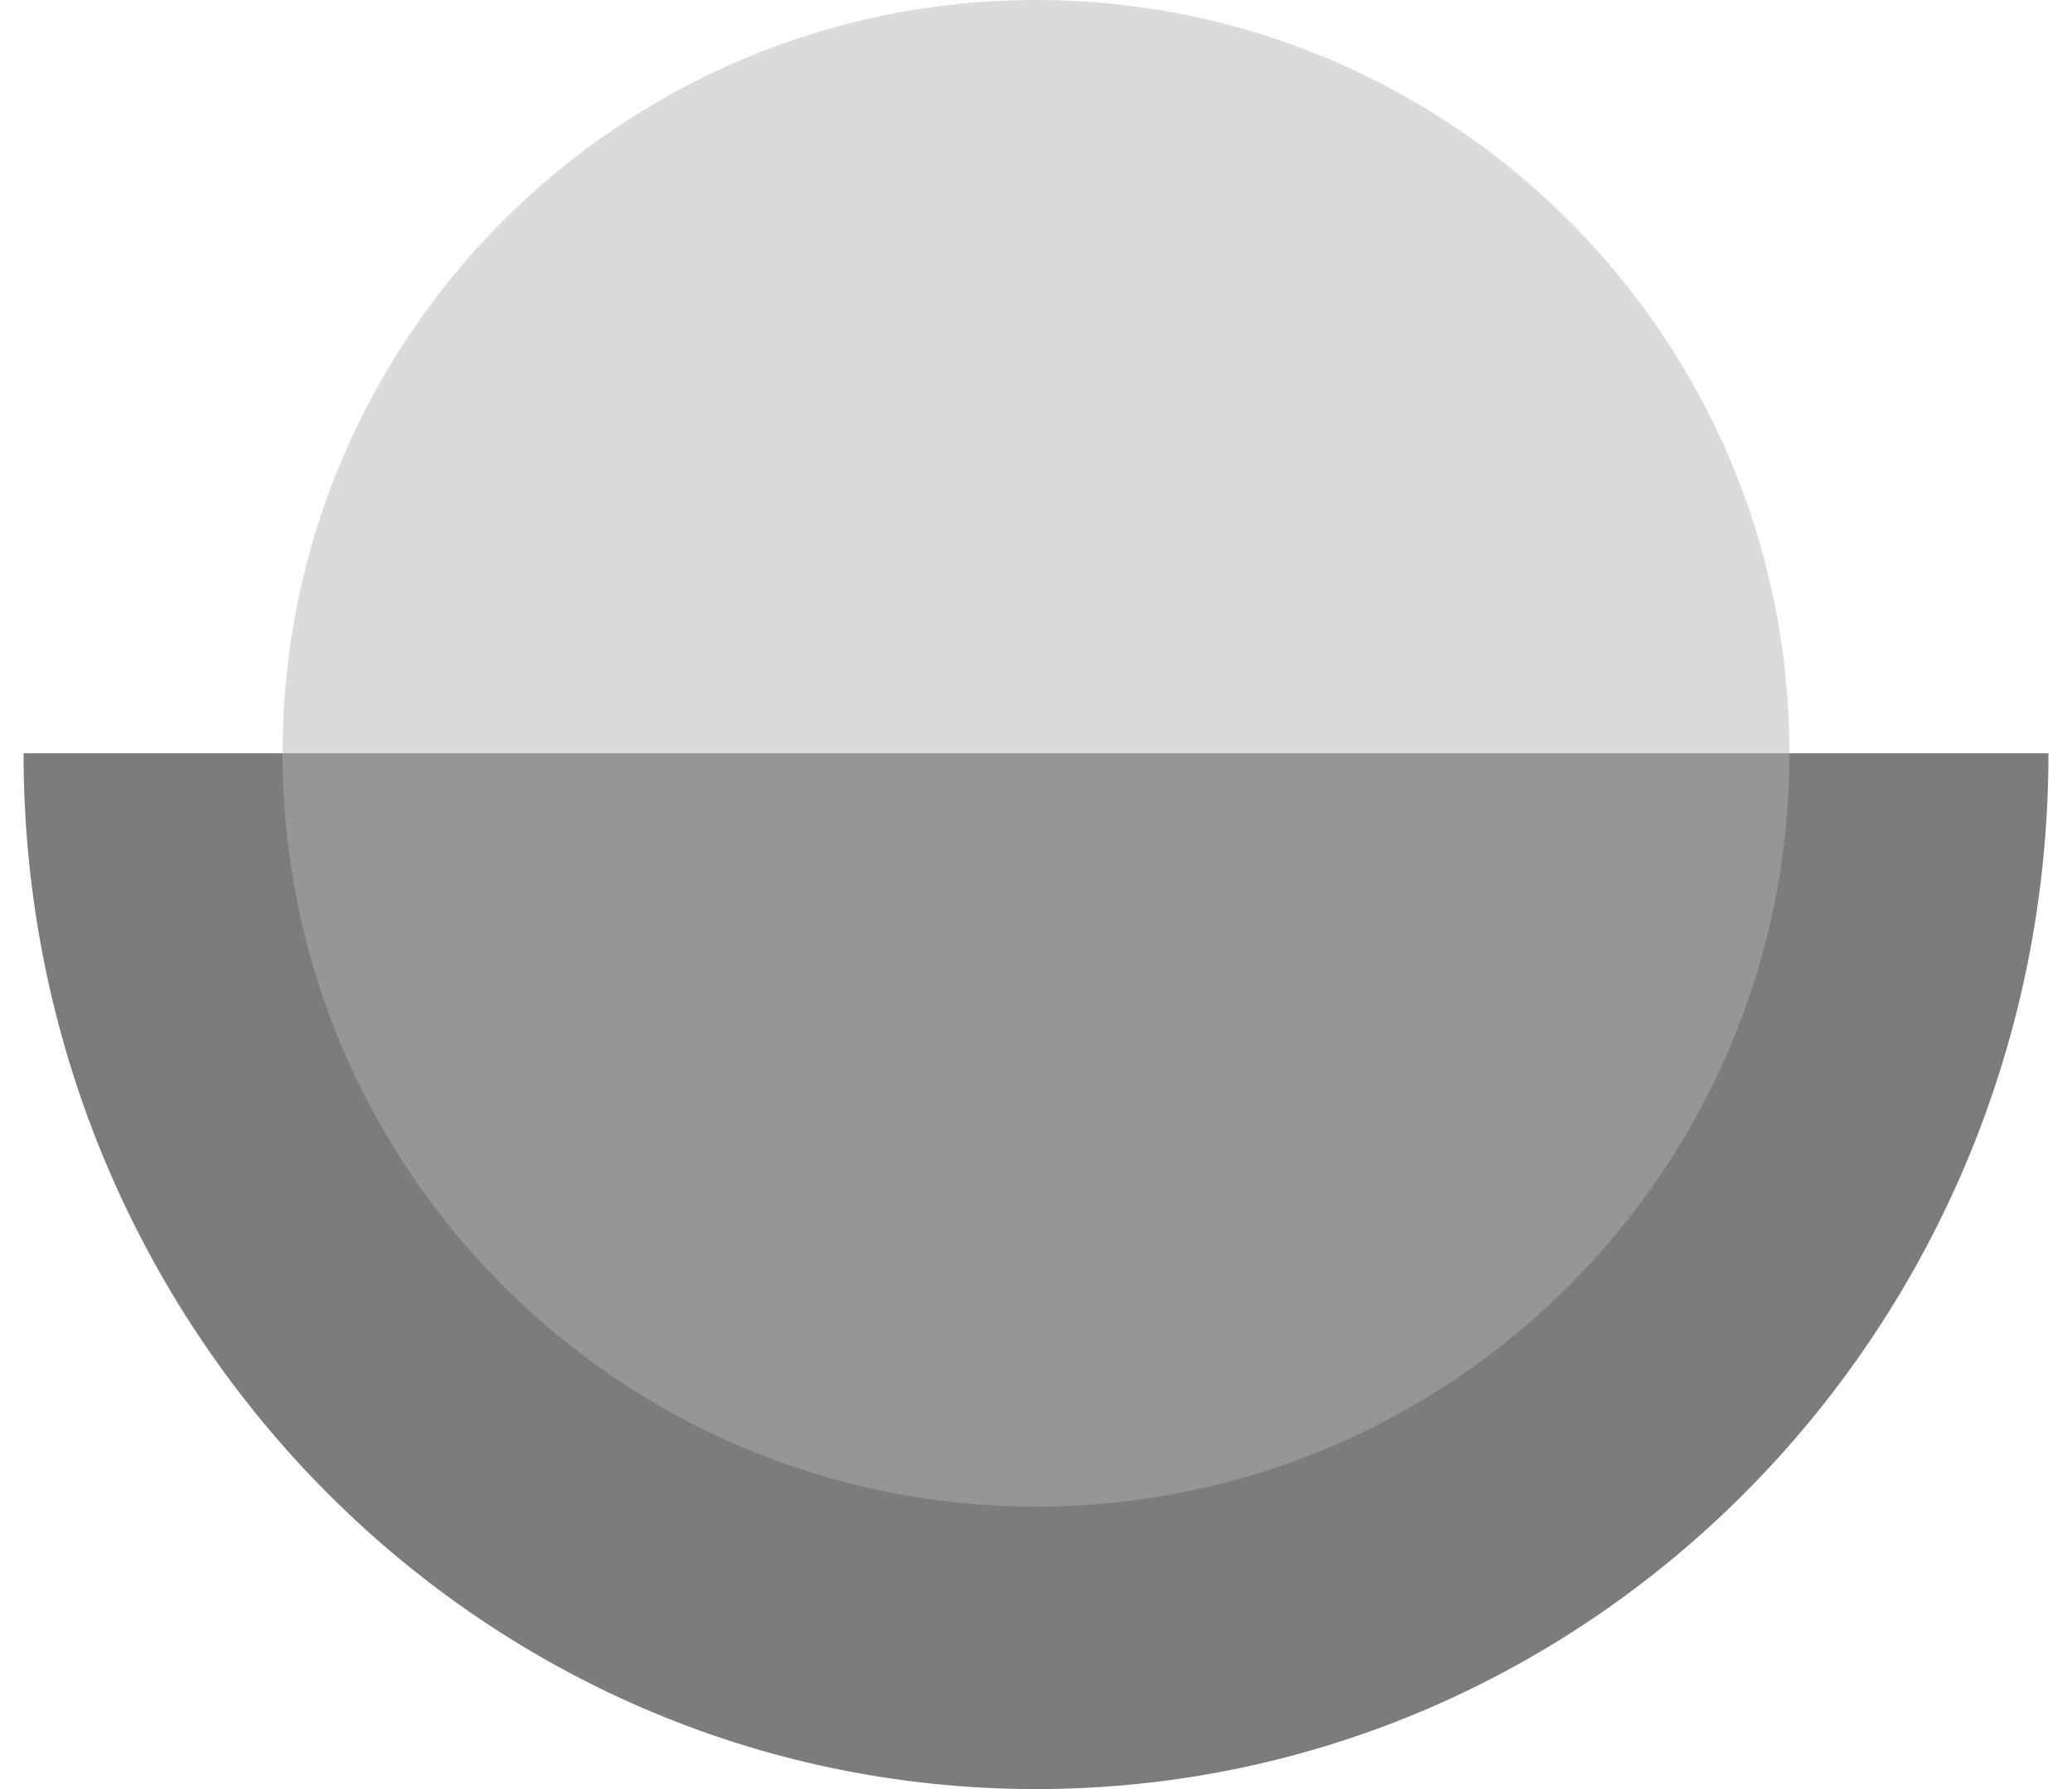
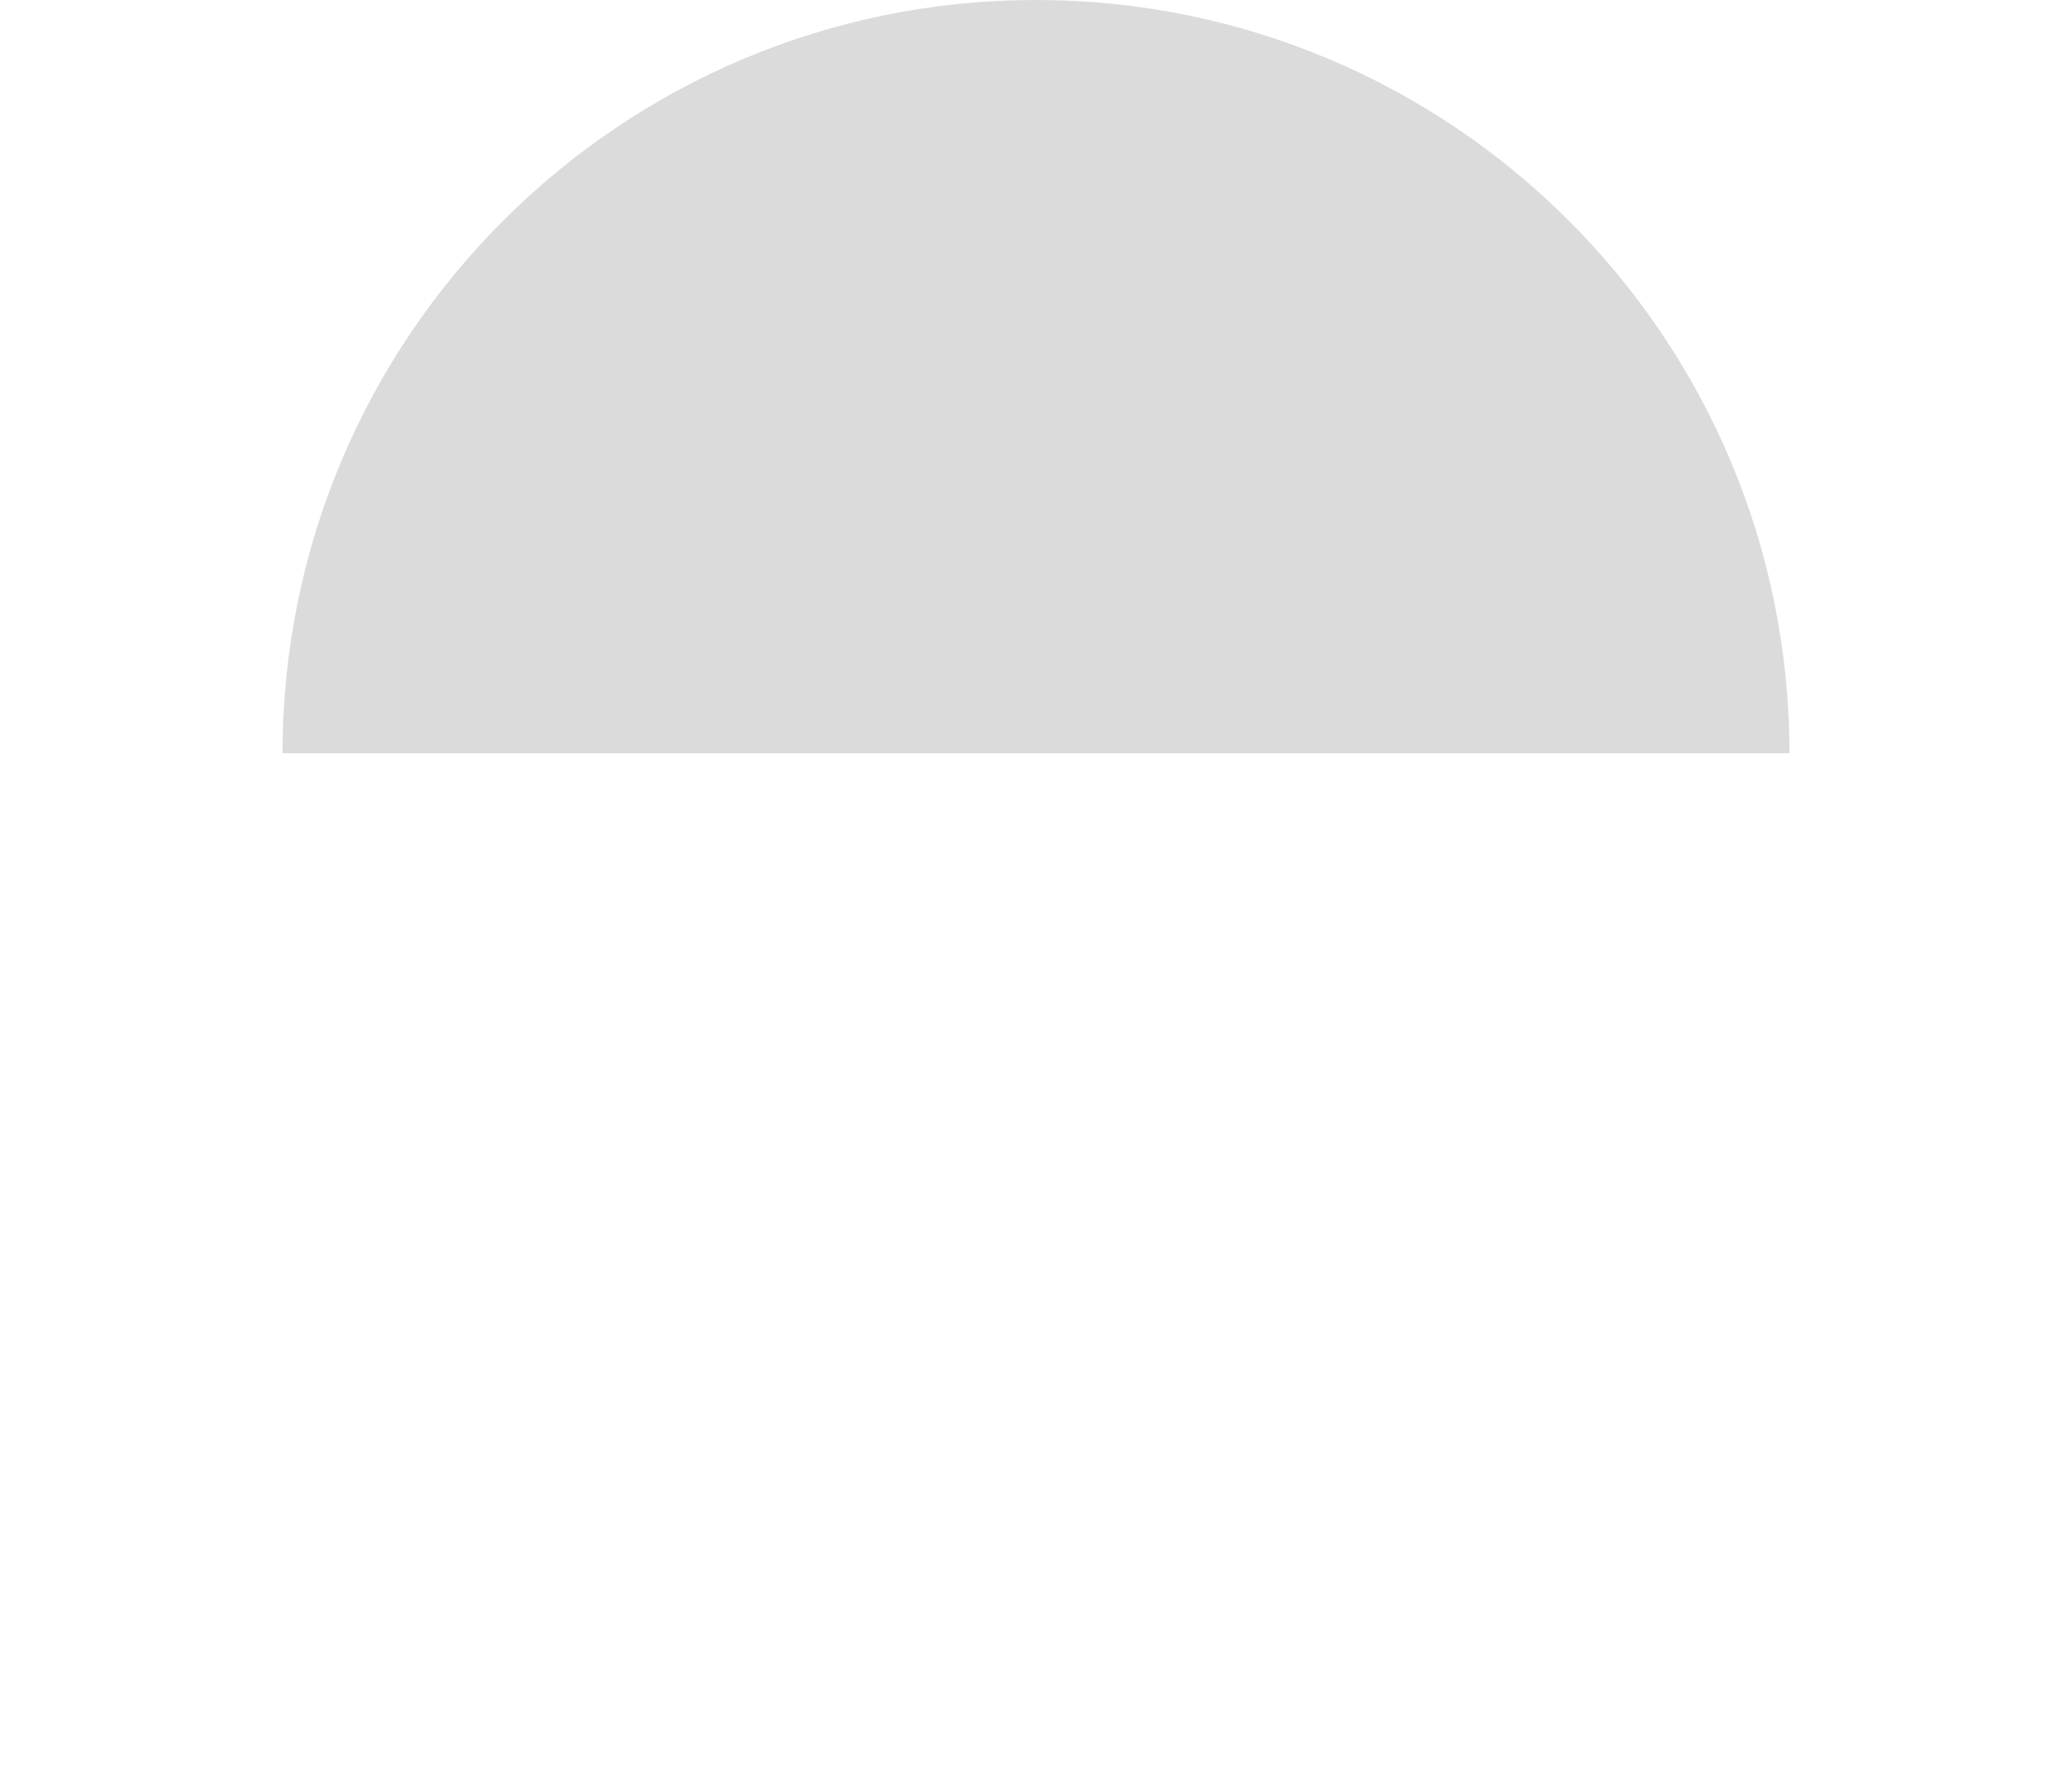
<svg xmlns="http://www.w3.org/2000/svg" width="44px" height="38px" viewBox="0 0 44 38" version="1.1">
  <title>Group 3</title>
  <desc>Created with Sketch.</desc>
  <g id="Page-1" stroke="none" stroke-width="1" fill="none" fill-rule="evenodd">
    <g id="ikony_tools" transform="translate(-263, -390)">
      <g id="Group-3" transform="translate(263.5, 390)">
-         <path d="M21.5,38 C33.374,38 43,28.15 43,16 C43,16 0,16 0,16 C0,28.15 9.626,38 21.5,38 Z" id="Oval" fill="#7C7C7C" />
-         <path d="M21.5,32 C30.337,32 37.5,24.837 37.5,16 C37.5,16 5.5,16 5.5,16 C5.5,24.837 12.663,32 21.5,32 Z" id="Oval" fill="#969696" />
        <path d="M21.5,16 C30.337,16 37.5,8.837 37.5,9.76996262e-15 C37.5,9.76996262e-15 5.5,9.76996262e-15 5.5,9.76996262e-15 C5.5,8.837 12.663,16 21.5,16 Z" id="Oval" fill="#DBDBDB" transform="translate(21.5, 8) rotate(180) translate(-21.5, -8) " />
      </g>
    </g>
  </g>
</svg>